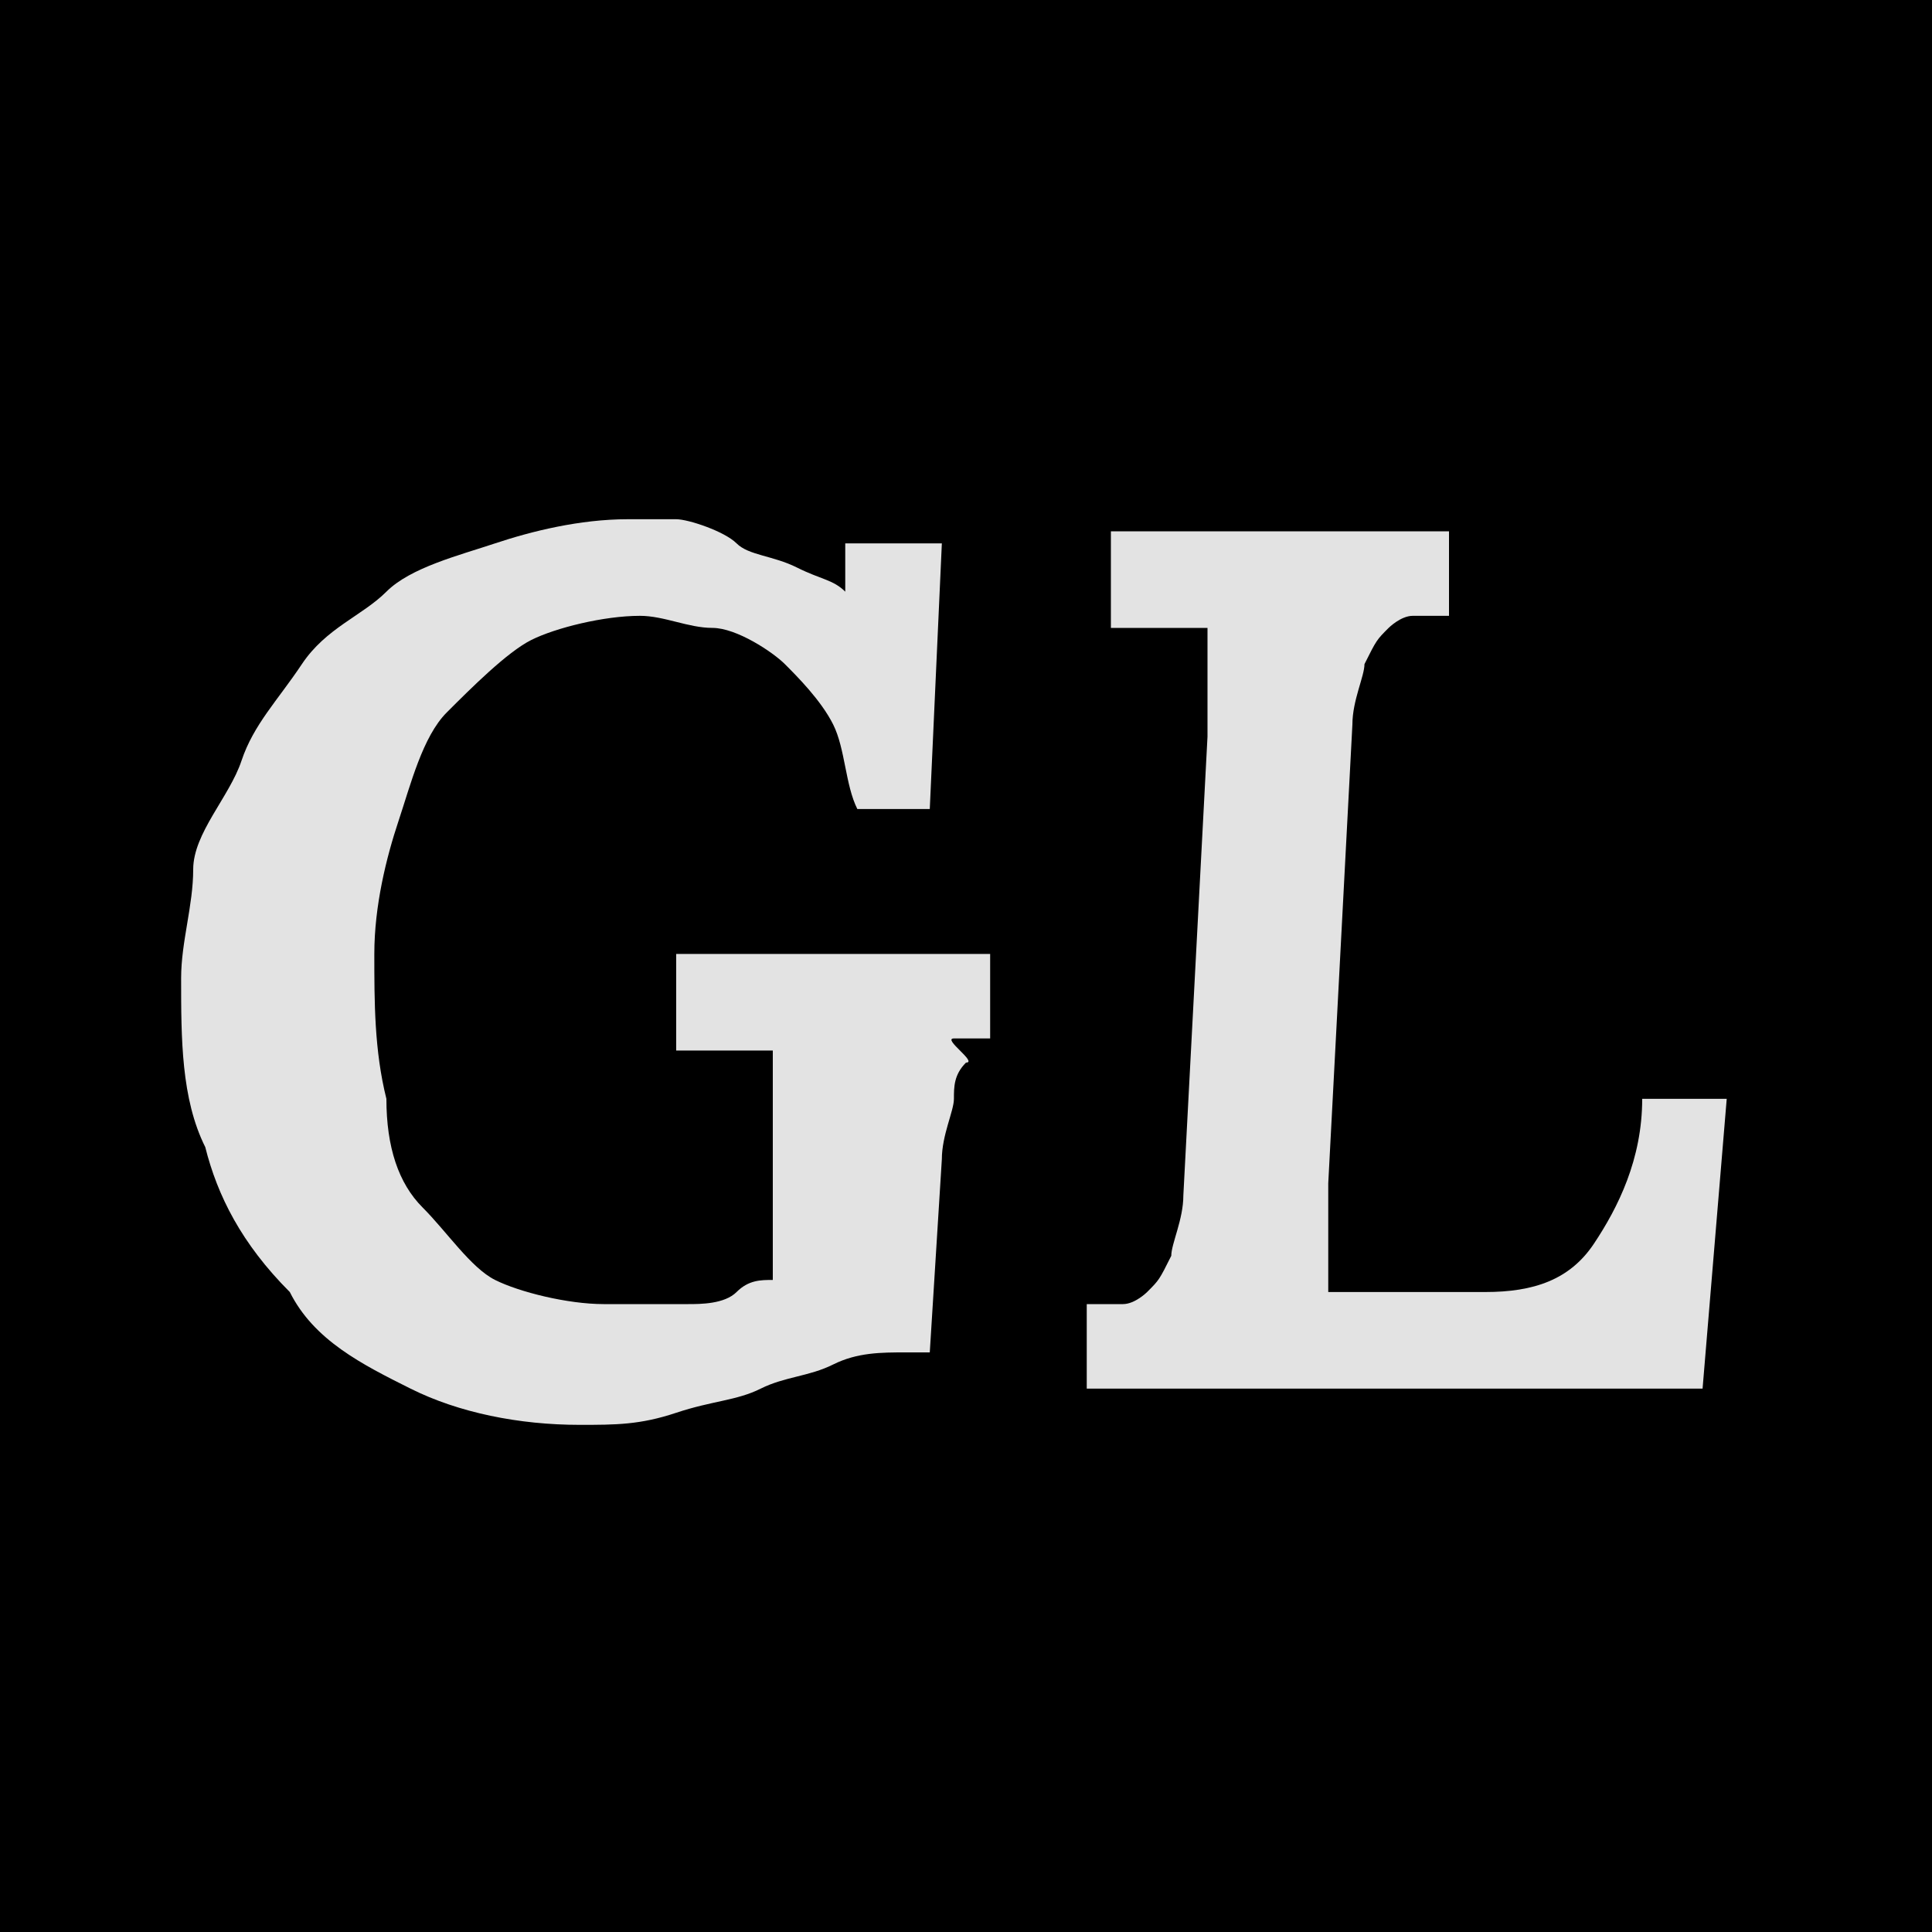
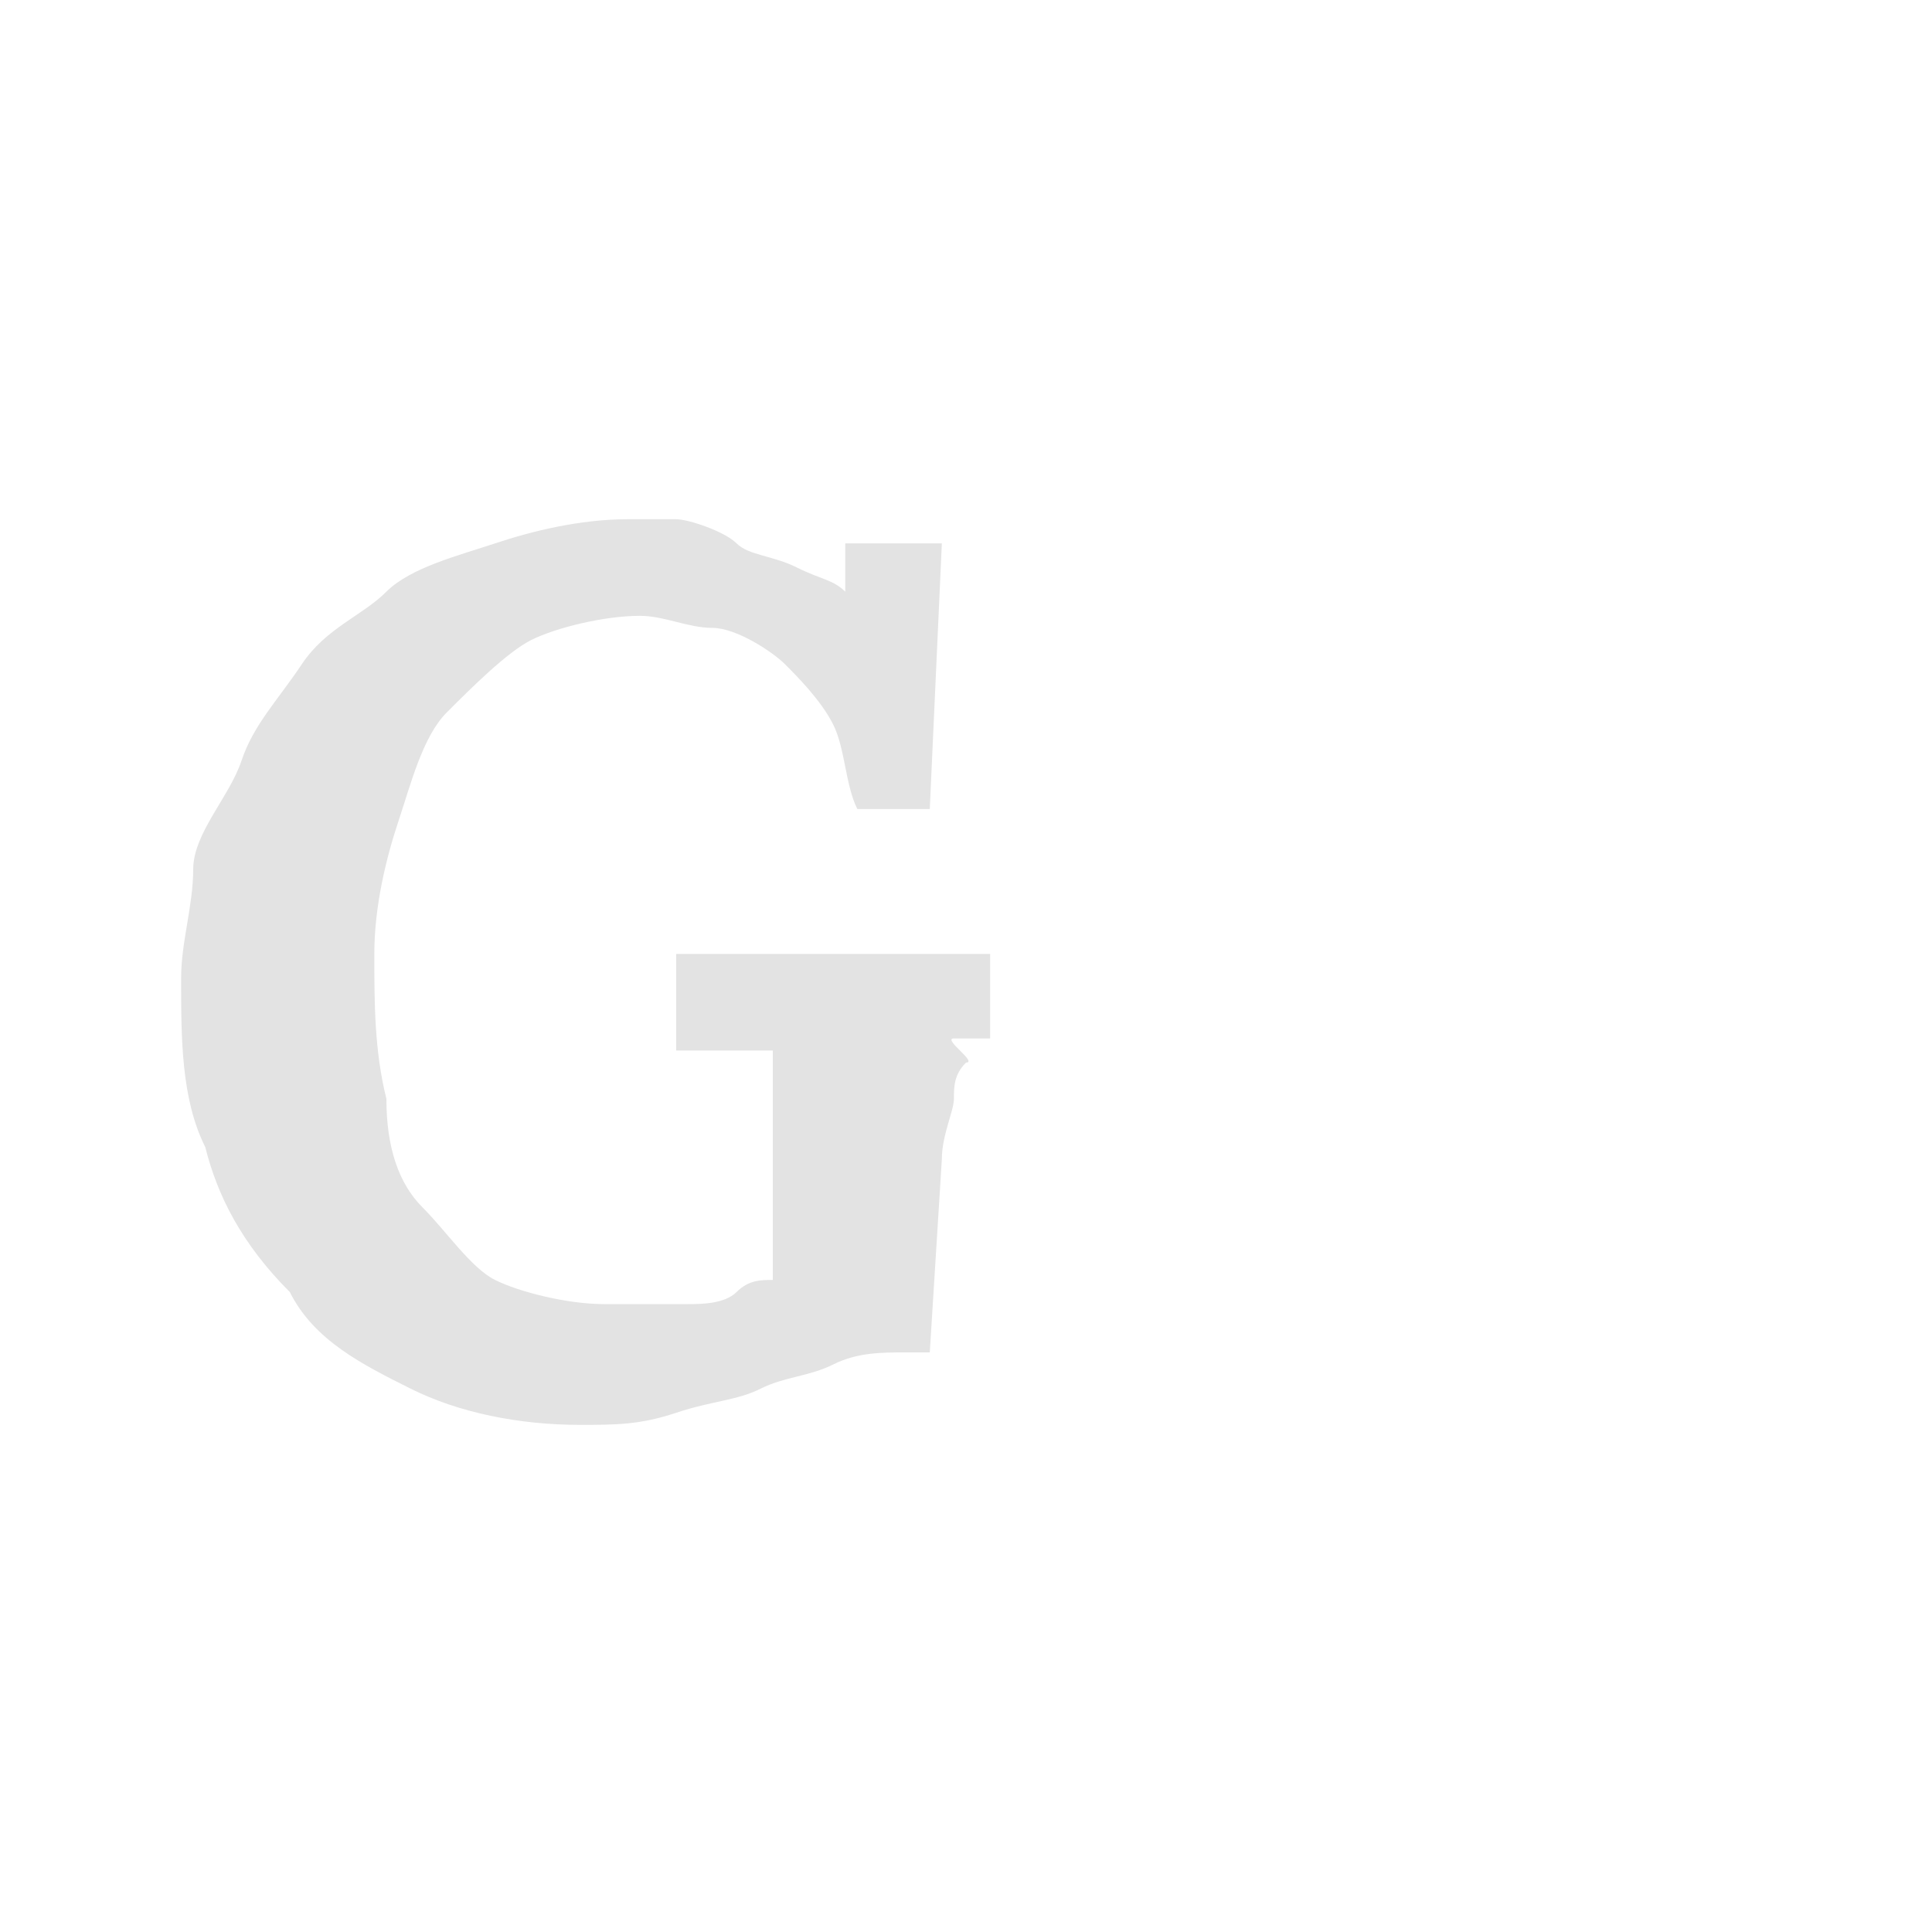
<svg xmlns="http://www.w3.org/2000/svg" version="1.1" id="Слой_1" x="0px" y="0px" width="16px" height="16px" viewBox="0 0 16 16" style="enable-background:new 0 0 16 16;" xml:space="preserve">
  <style type="text/css">
	.st0{fill:#E3E3E3;}
</style>
-   <rect id="XMLID_28_" x="0" width="16" height="16" />
  <g id="XMLID_250_">
    <path id="XMLID_251_" class="st0" d="M7.7,11.2H7.5c-0.2,0-0.4,0-0.6,0.1c-0.2,0.1-0.4,0.1-0.6,0.2c-0.2,0.1-0.4,0.1-0.7,0.2   c-0.3,0.1-0.5,0.1-0.8,0.1c-0.5,0-1-0.1-1.4-0.3c-0.4-0.2-0.8-0.4-1-0.8C2,10.3,1.8,9.9,1.7,9.5C1.5,9.1,1.5,8.6,1.5,8.1   c0-0.3,0.1-0.6,0.1-0.9S1.9,6.6,2,6.3s0.3-0.5,0.5-0.8S3,5.1,3.2,4.9s0.6-0.3,0.9-0.4s0.7-0.2,1.1-0.2c0.1,0,0.3,0,0.4,0   S6,4.4,6.1,4.5s0.3,0.1,0.5,0.2s0.3,0.1,0.4,0.2h0l0-0.4h0.8L7.7,6.7H7.1C7,6.5,7,6.2,6.9,6S6.6,5.6,6.5,5.5S6.1,5.2,5.9,5.2   S5.5,5.1,5.3,5.1c-0.3,0-0.7,0.1-0.9,0.2S3.9,5.7,3.7,5.9S3.4,6.5,3.3,6.8S3.1,7.5,3.1,7.9c0,0.4,0,0.8,0.1,1.2   C3.2,9.5,3.3,9.8,3.5,10s0.4,0.5,0.6,0.6s0.6,0.2,0.9,0.2c0.1,0,0.2,0,0.3,0c0.1,0,0.3,0,0.4,0c0.1,0,0.3,0,0.4-0.1   s0.2-0.1,0.3-0.1l0-0.9c0-0.1,0-0.2,0-0.3s0-0.2,0-0.3c0-0.1,0-0.2,0-0.2c0-0.1,0-0.1,0-0.2l-0.8,0l0-0.8h2.6l0,0.7   c-0.1,0-0.2,0-0.3,0S8.1,8.8,8,8.8C7.9,8.9,7.9,9,7.9,9.1S7.8,9.4,7.8,9.6L7.7,11.2z" />
-     <path id="XMLID_253_" class="st0" d="M9,11.5l0-0.7c0.1,0,0.2,0,0.3,0c0.1,0,0.2-0.1,0.2-0.1c0.1-0.1,0.1-0.1,0.2-0.3   c0-0.1,0.1-0.3,0.1-0.5L10,6.1C10,6,10,6,10,5.9s0-0.2,0-0.3c0-0.1,0-0.2,0-0.2c0-0.1,0-0.1,0-0.2l-0.8,0l0-0.8h2.8l0,0.7   c-0.1,0-0.2,0-0.3,0c-0.1,0-0.2,0.1-0.2,0.1c-0.1,0.1-0.1,0.1-0.2,0.3c0,0.1-0.1,0.3-0.1,0.5l-0.2,3.8c0,0.1,0,0.2,0,0.3   c0,0.1,0,0.2,0,0.2c0,0.1,0,0.1,0,0.2s0,0.1,0,0.2l1.3,0c0.4,0,0.7-0.1,0.9-0.4s0.4-0.7,0.4-1.2h0.7l-0.2,2.4H9z" />
  </g>
</svg>